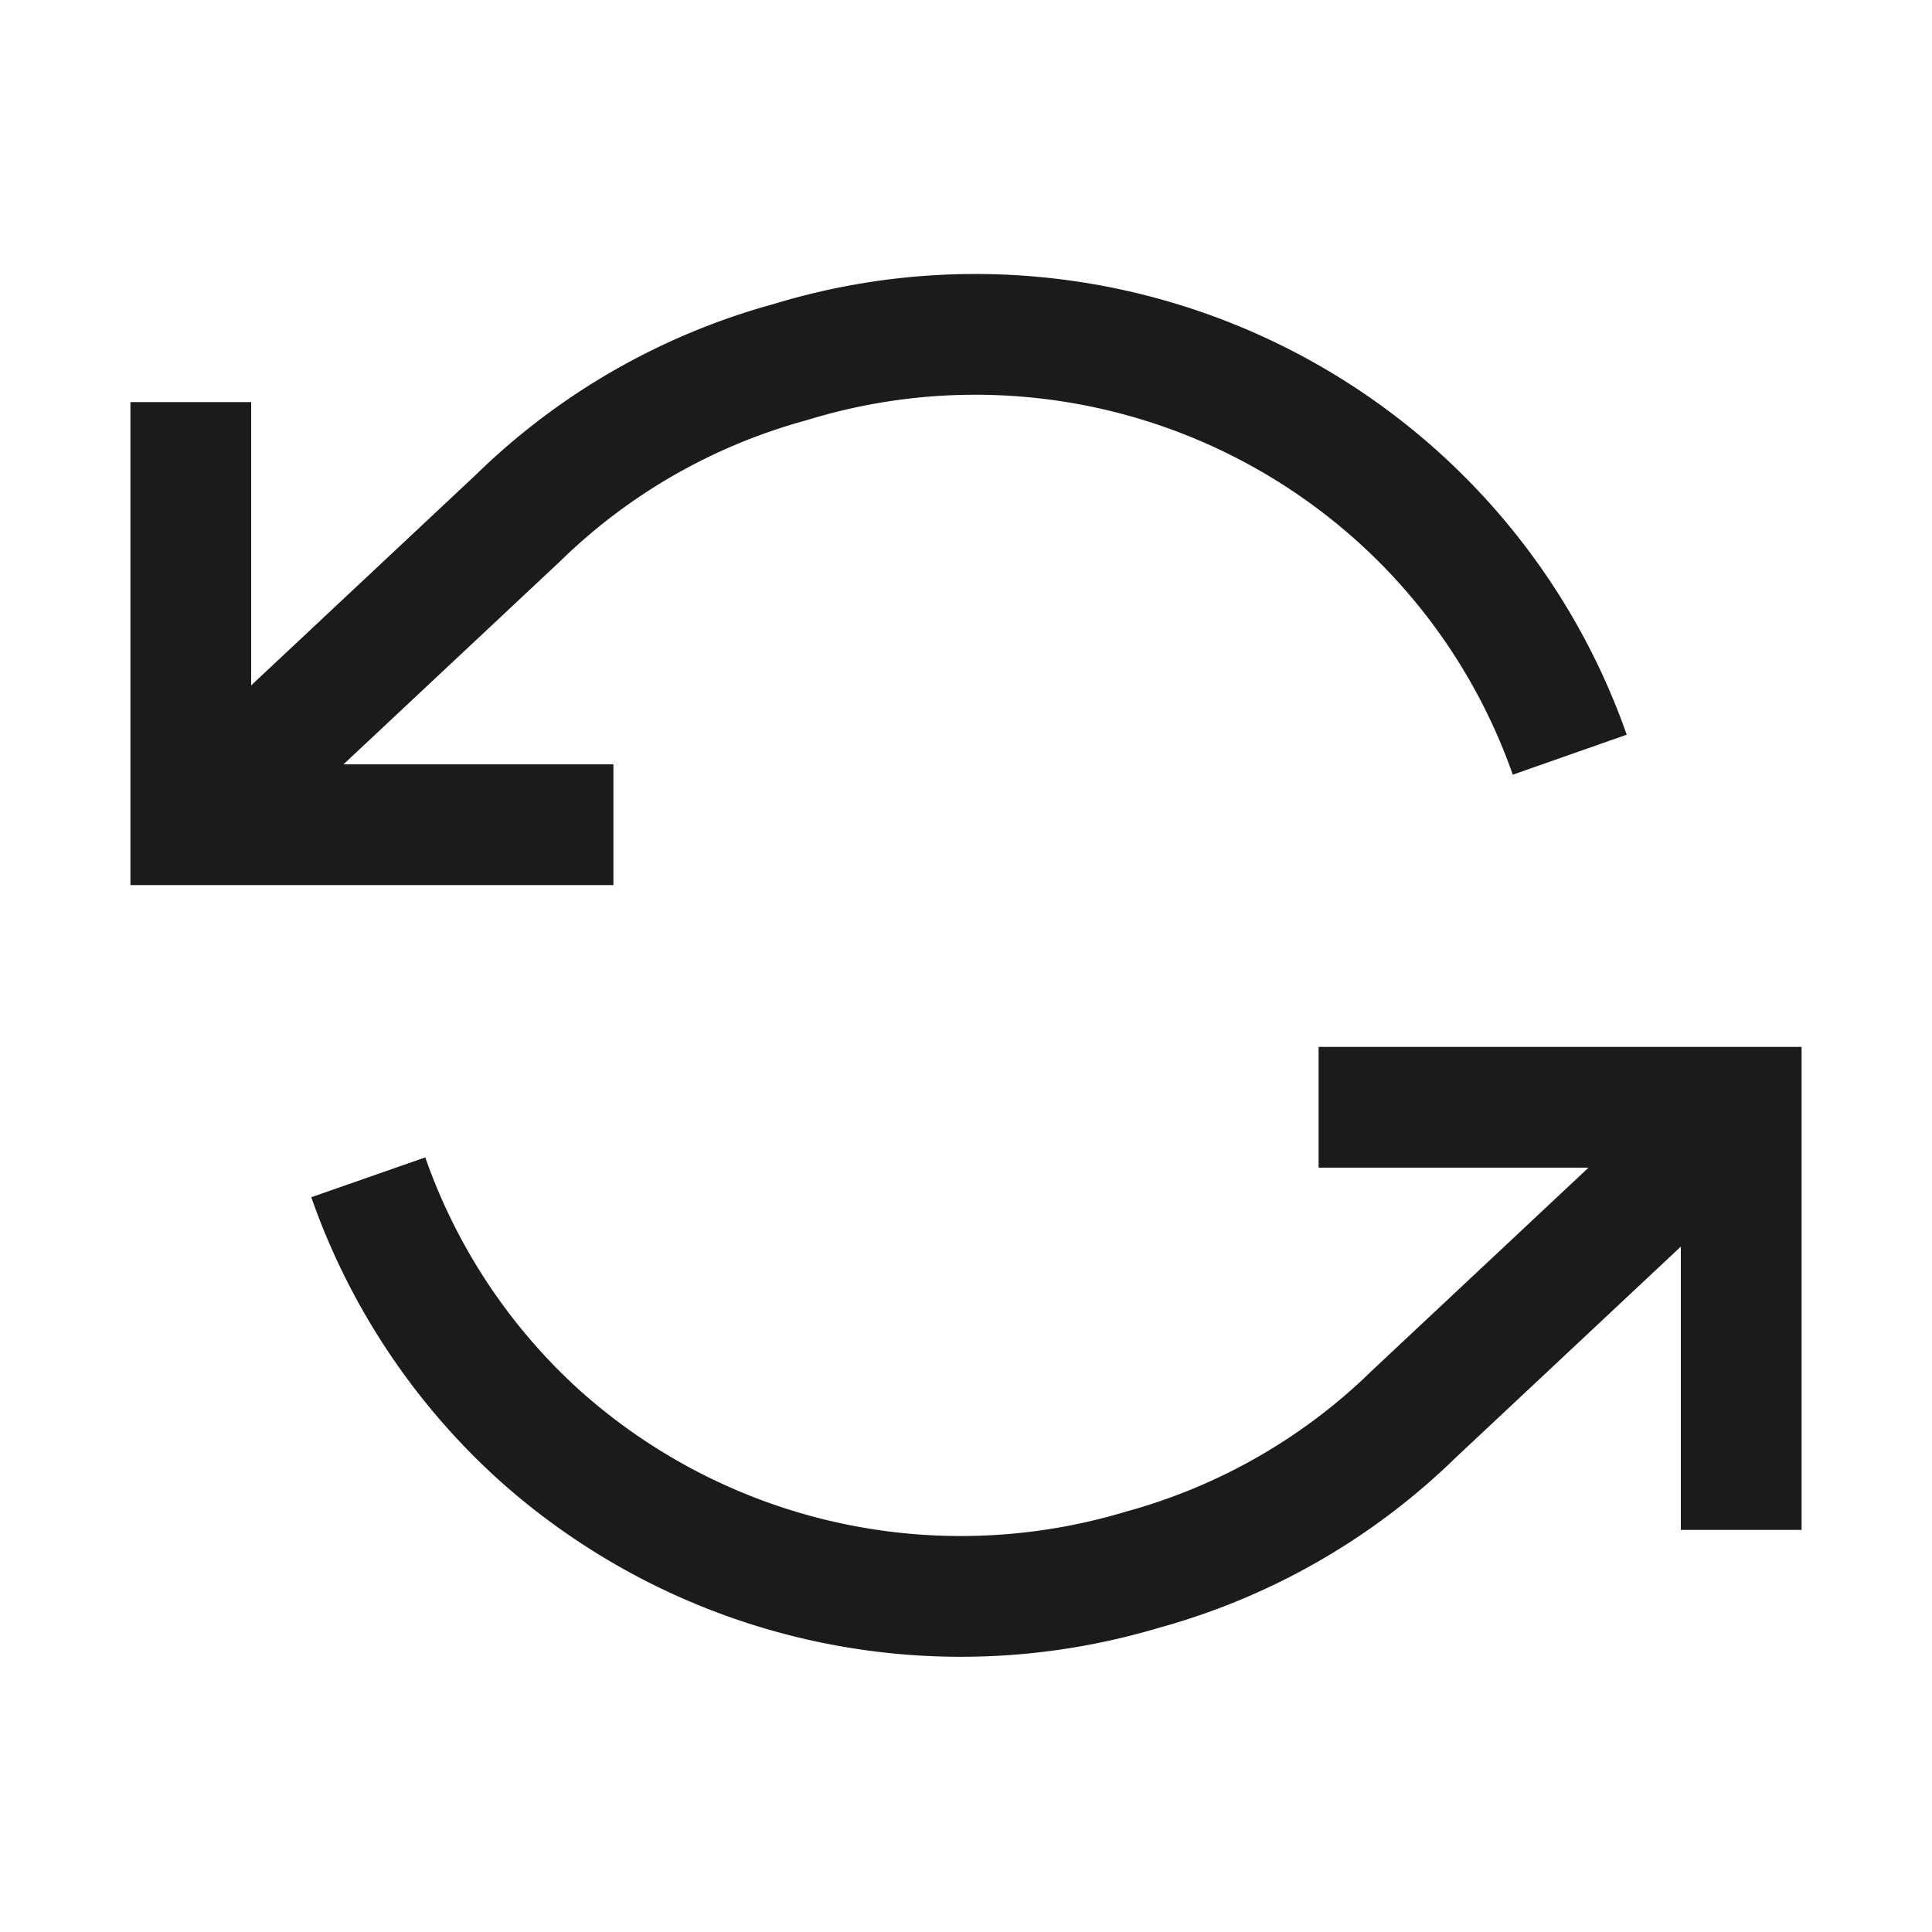
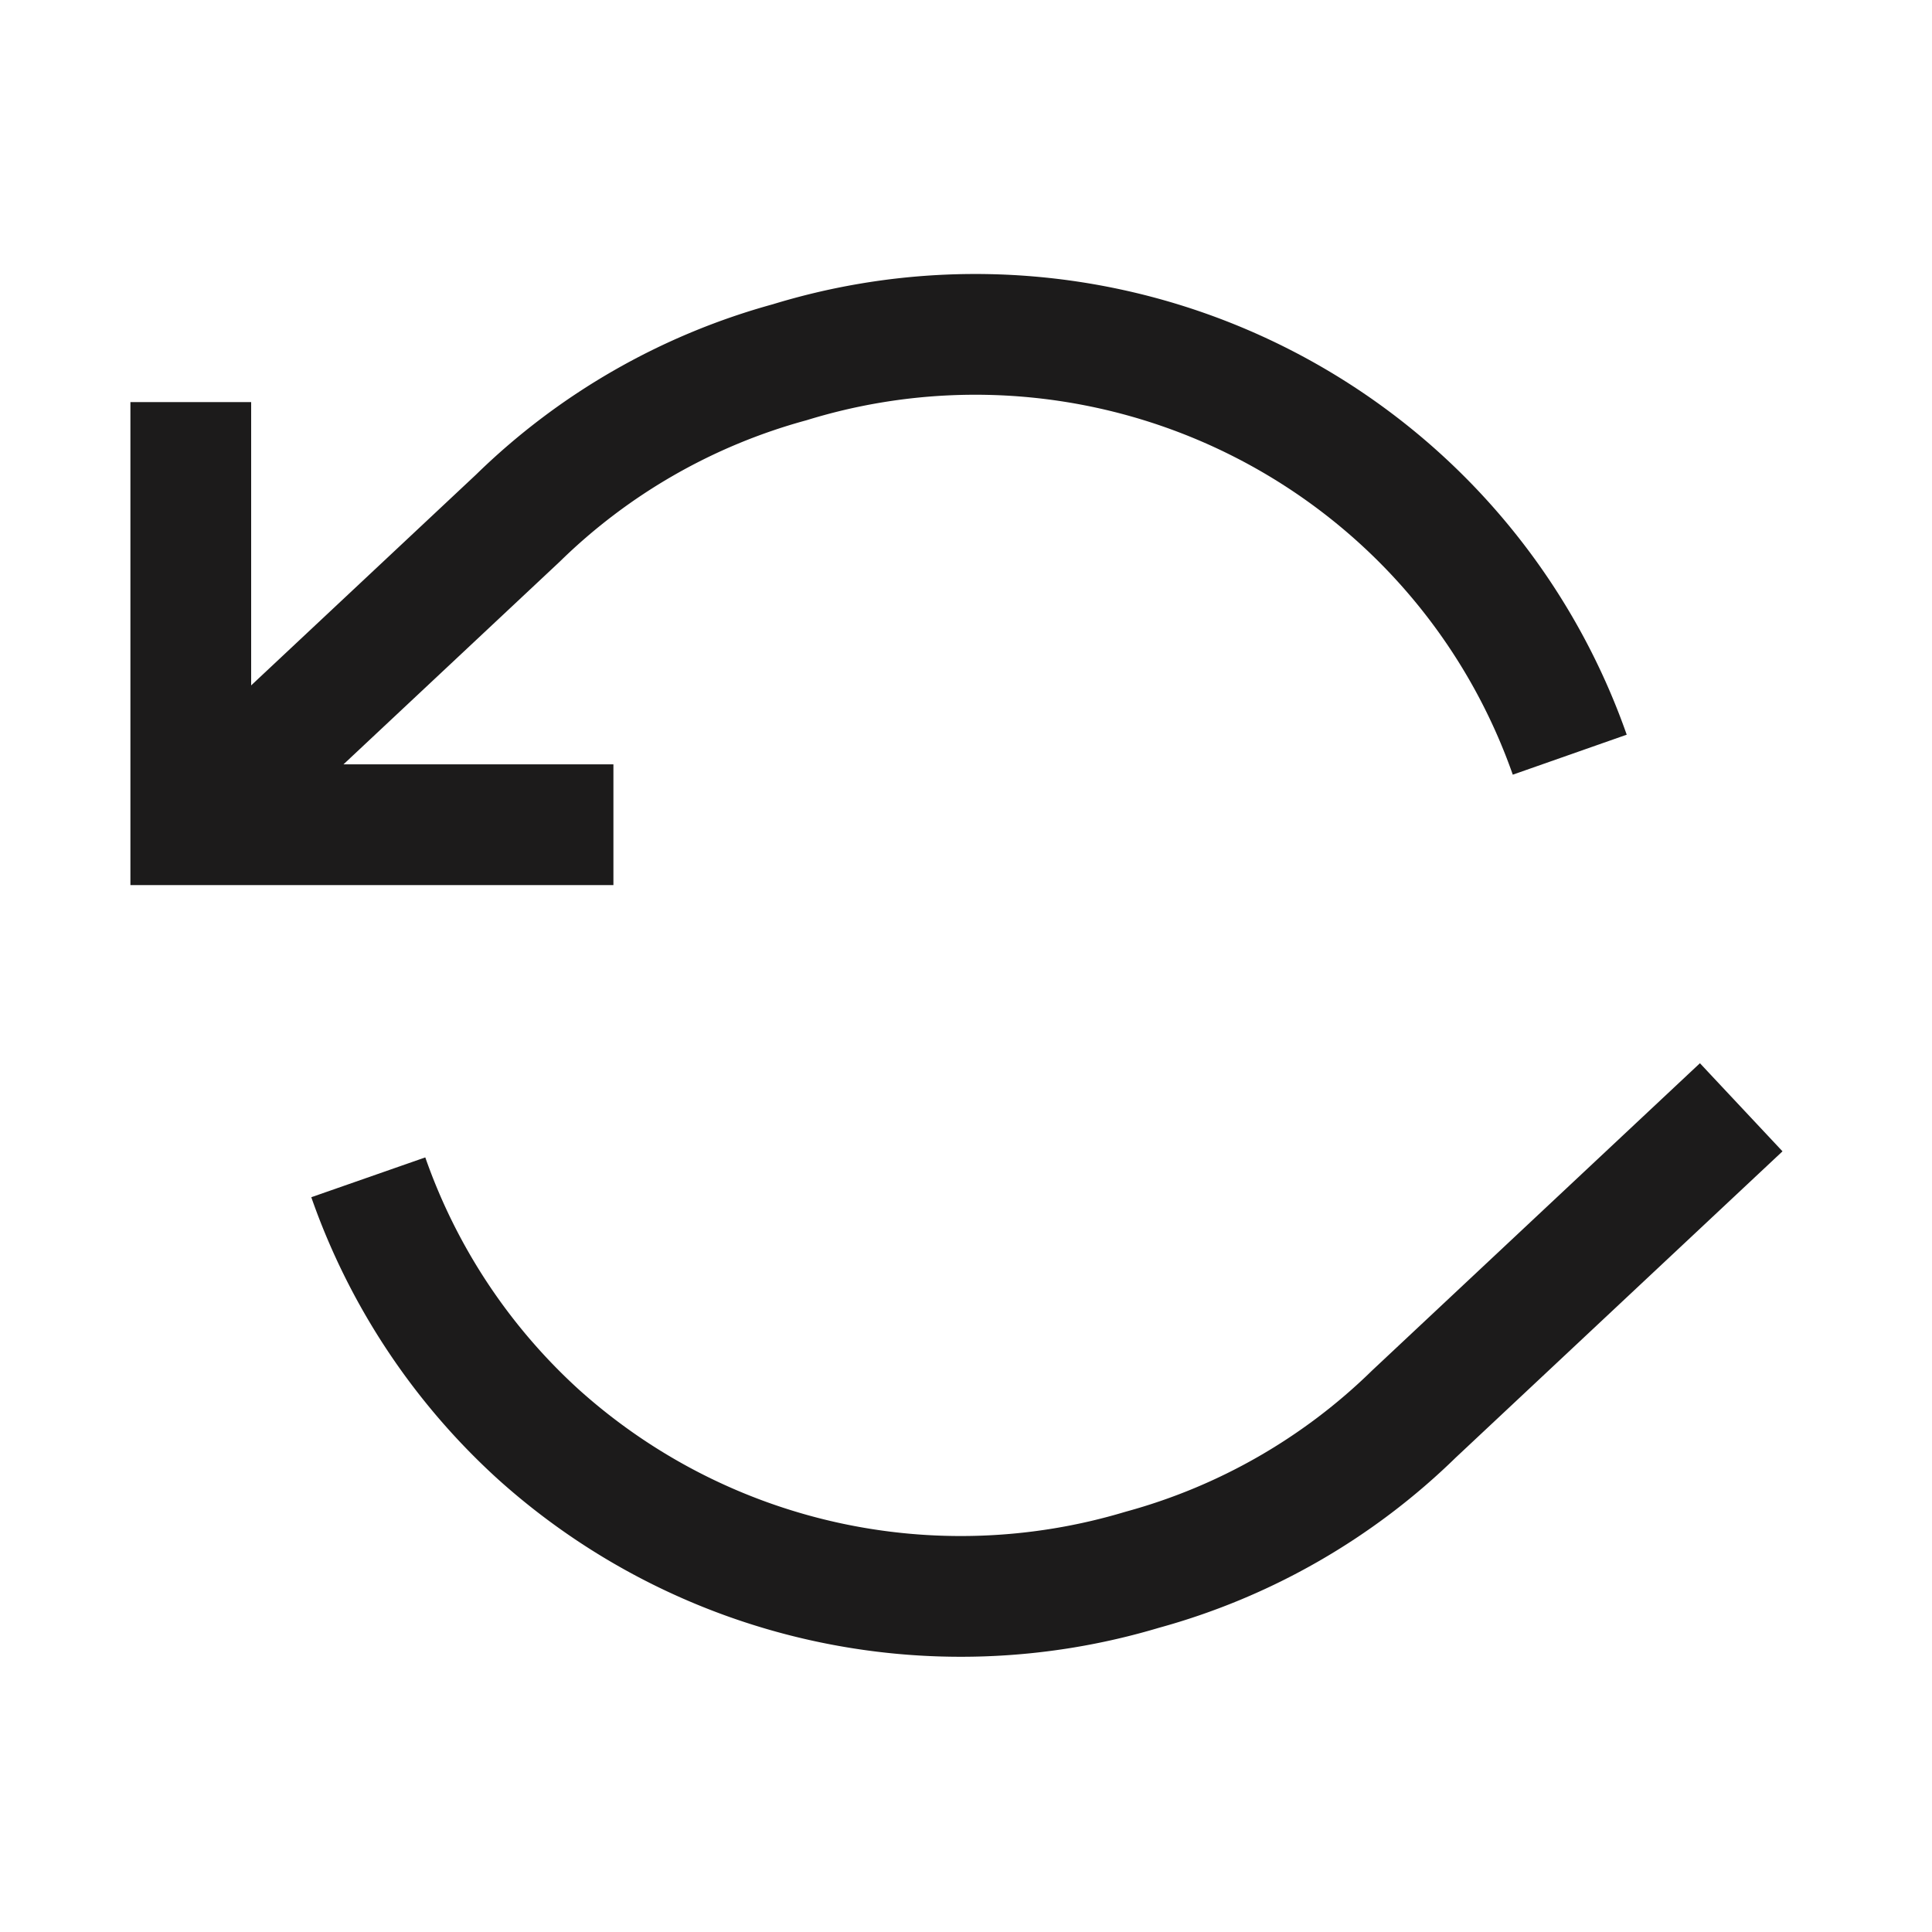
<svg xmlns="http://www.w3.org/2000/svg" viewBox="0 0 16 16" height="16" width="16" class="icon icon-refresh" aria-label="refresh icon">
  <path stroke="#1C1B1B" fill="none" d="M1.58,3.33v3.5h3.5" />
-   <path stroke="#1C1B1B" fill="none" d="M14.42,12.67V9.17h-3.5" />
  <path stroke="#1C1B1B" fill="none" d="M13,6.25a5.19,5.19,0,0,0-1.46-2.17A5.23,5.23,0,0,0,6.54,3,5.17,5.17,0,0,0,4.29,4.29L1.58,6.83M14.42,9.17l-2.71,2.54A5.17,5.17,0,0,1,9.46,13a5.23,5.23,0,0,1-5-1.12A5.19,5.19,0,0,1,3.05,9.75" />
</svg>